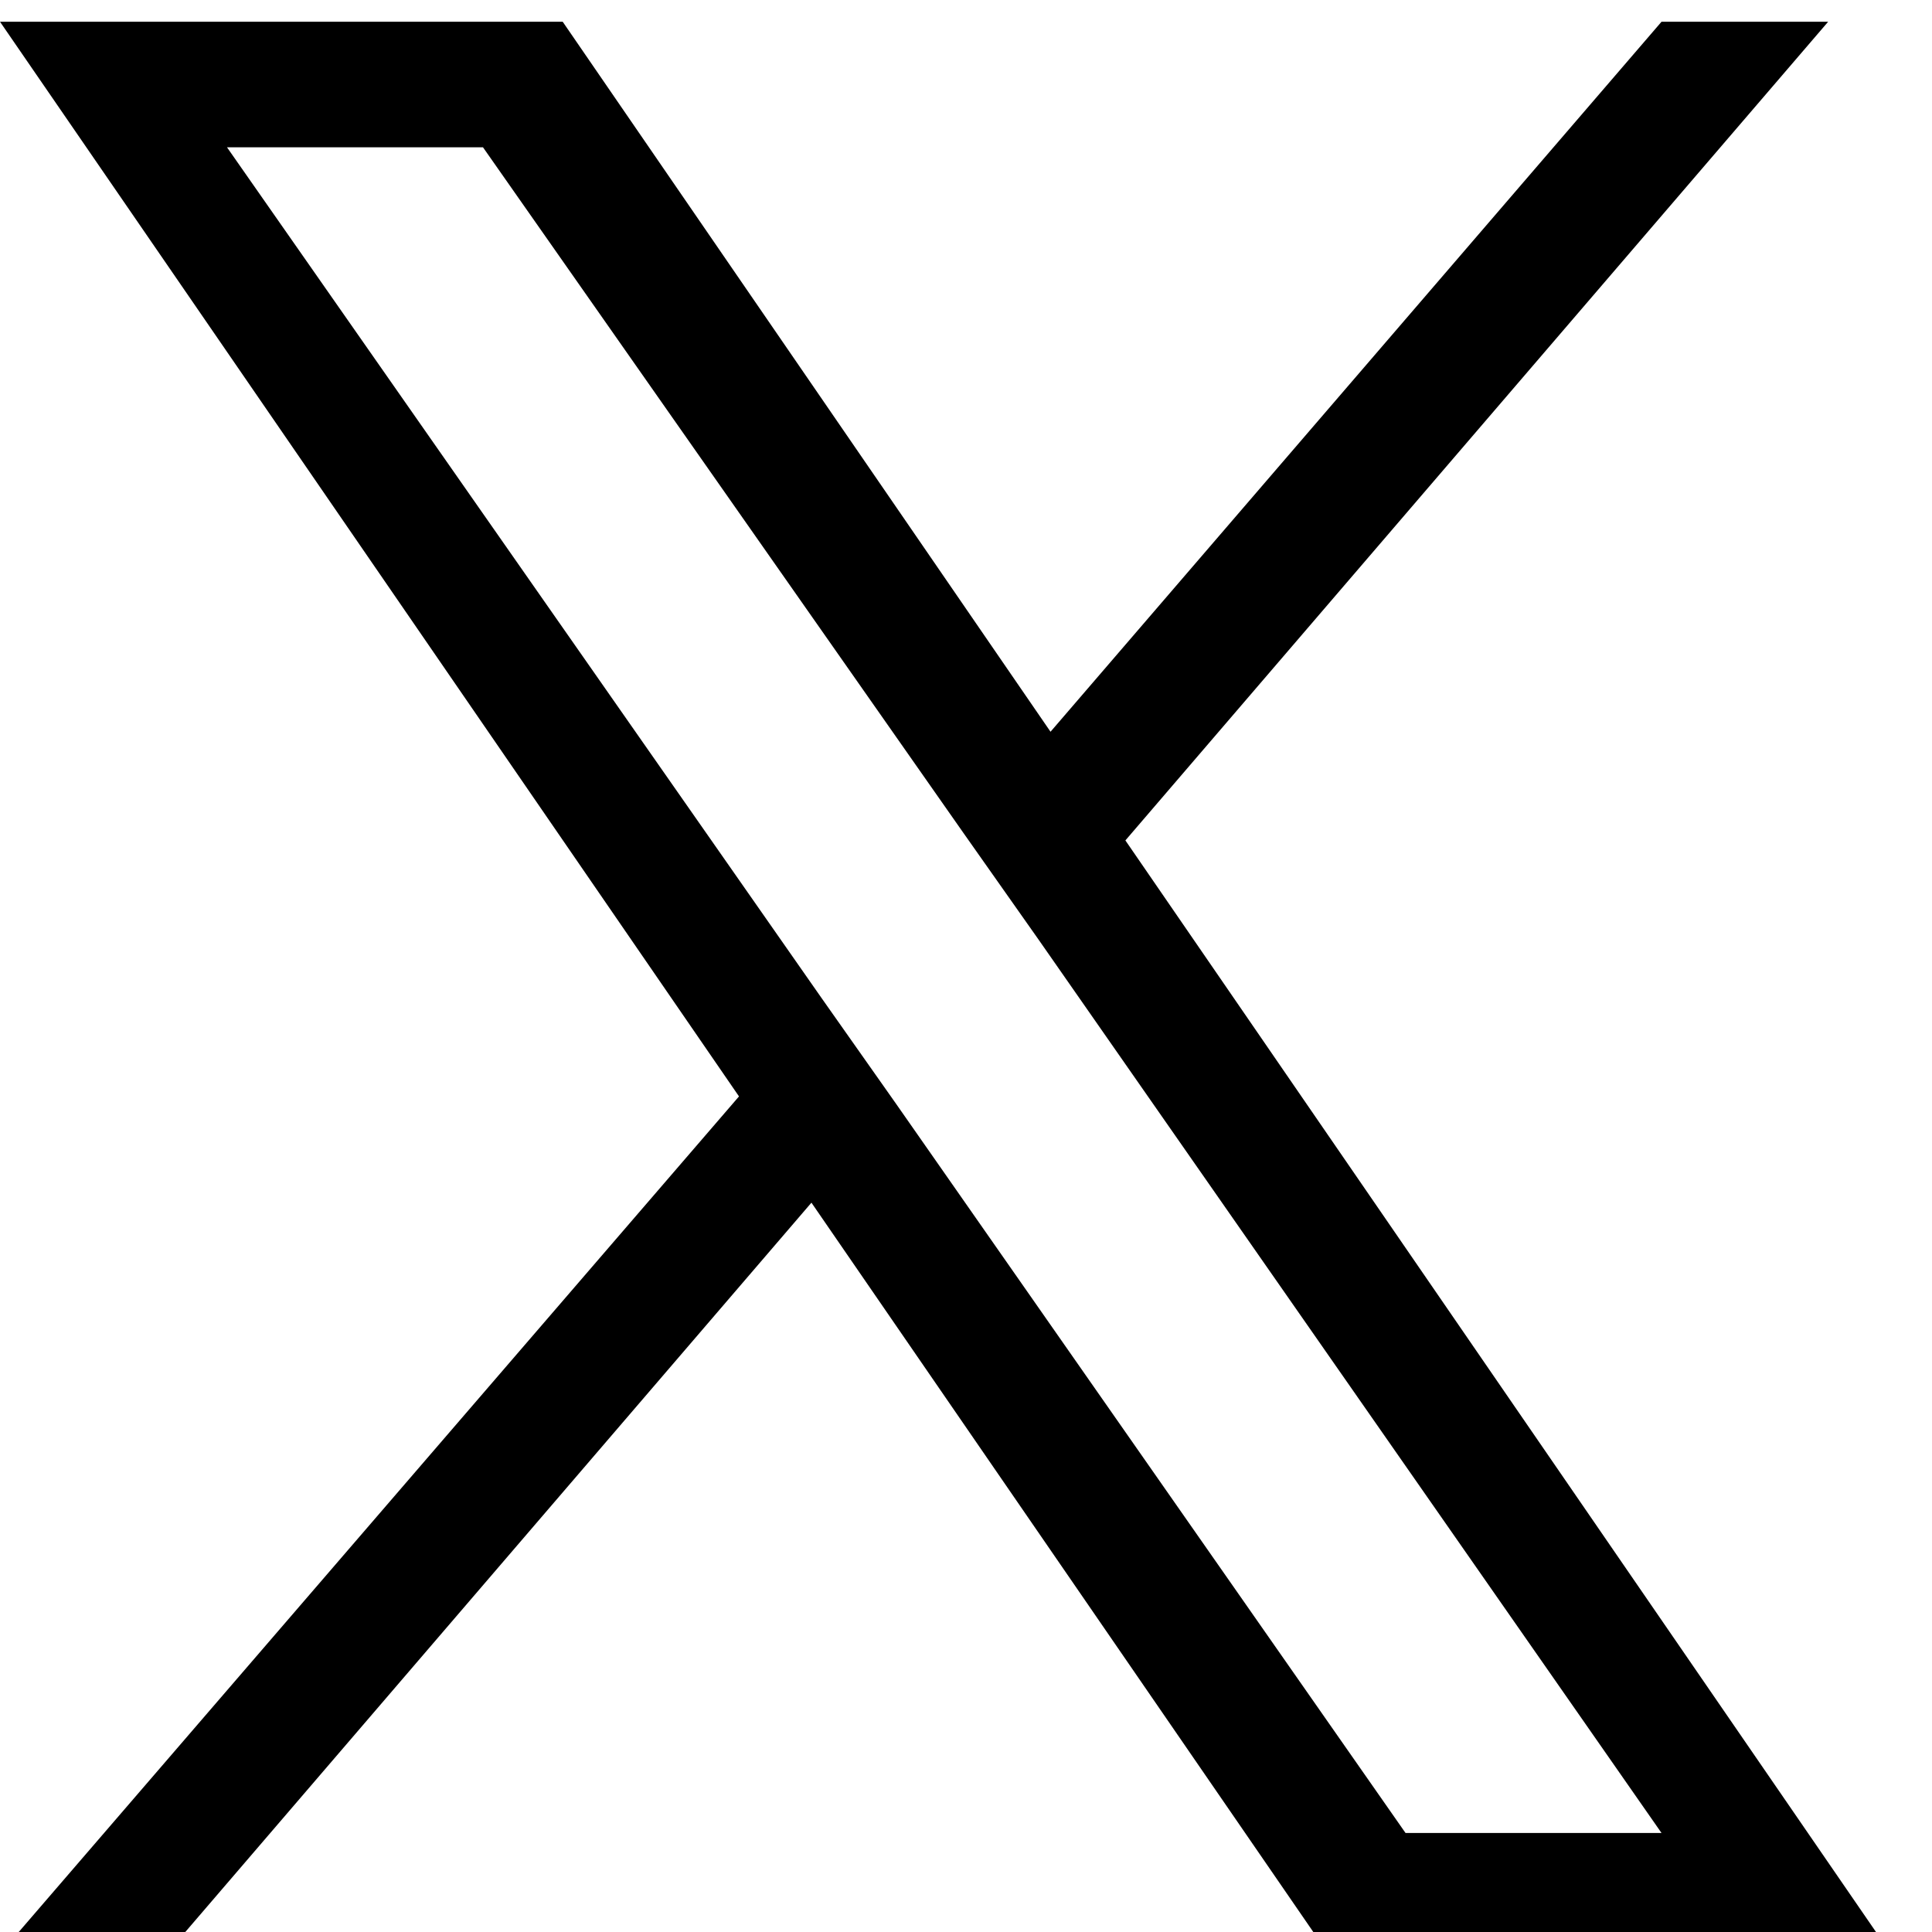
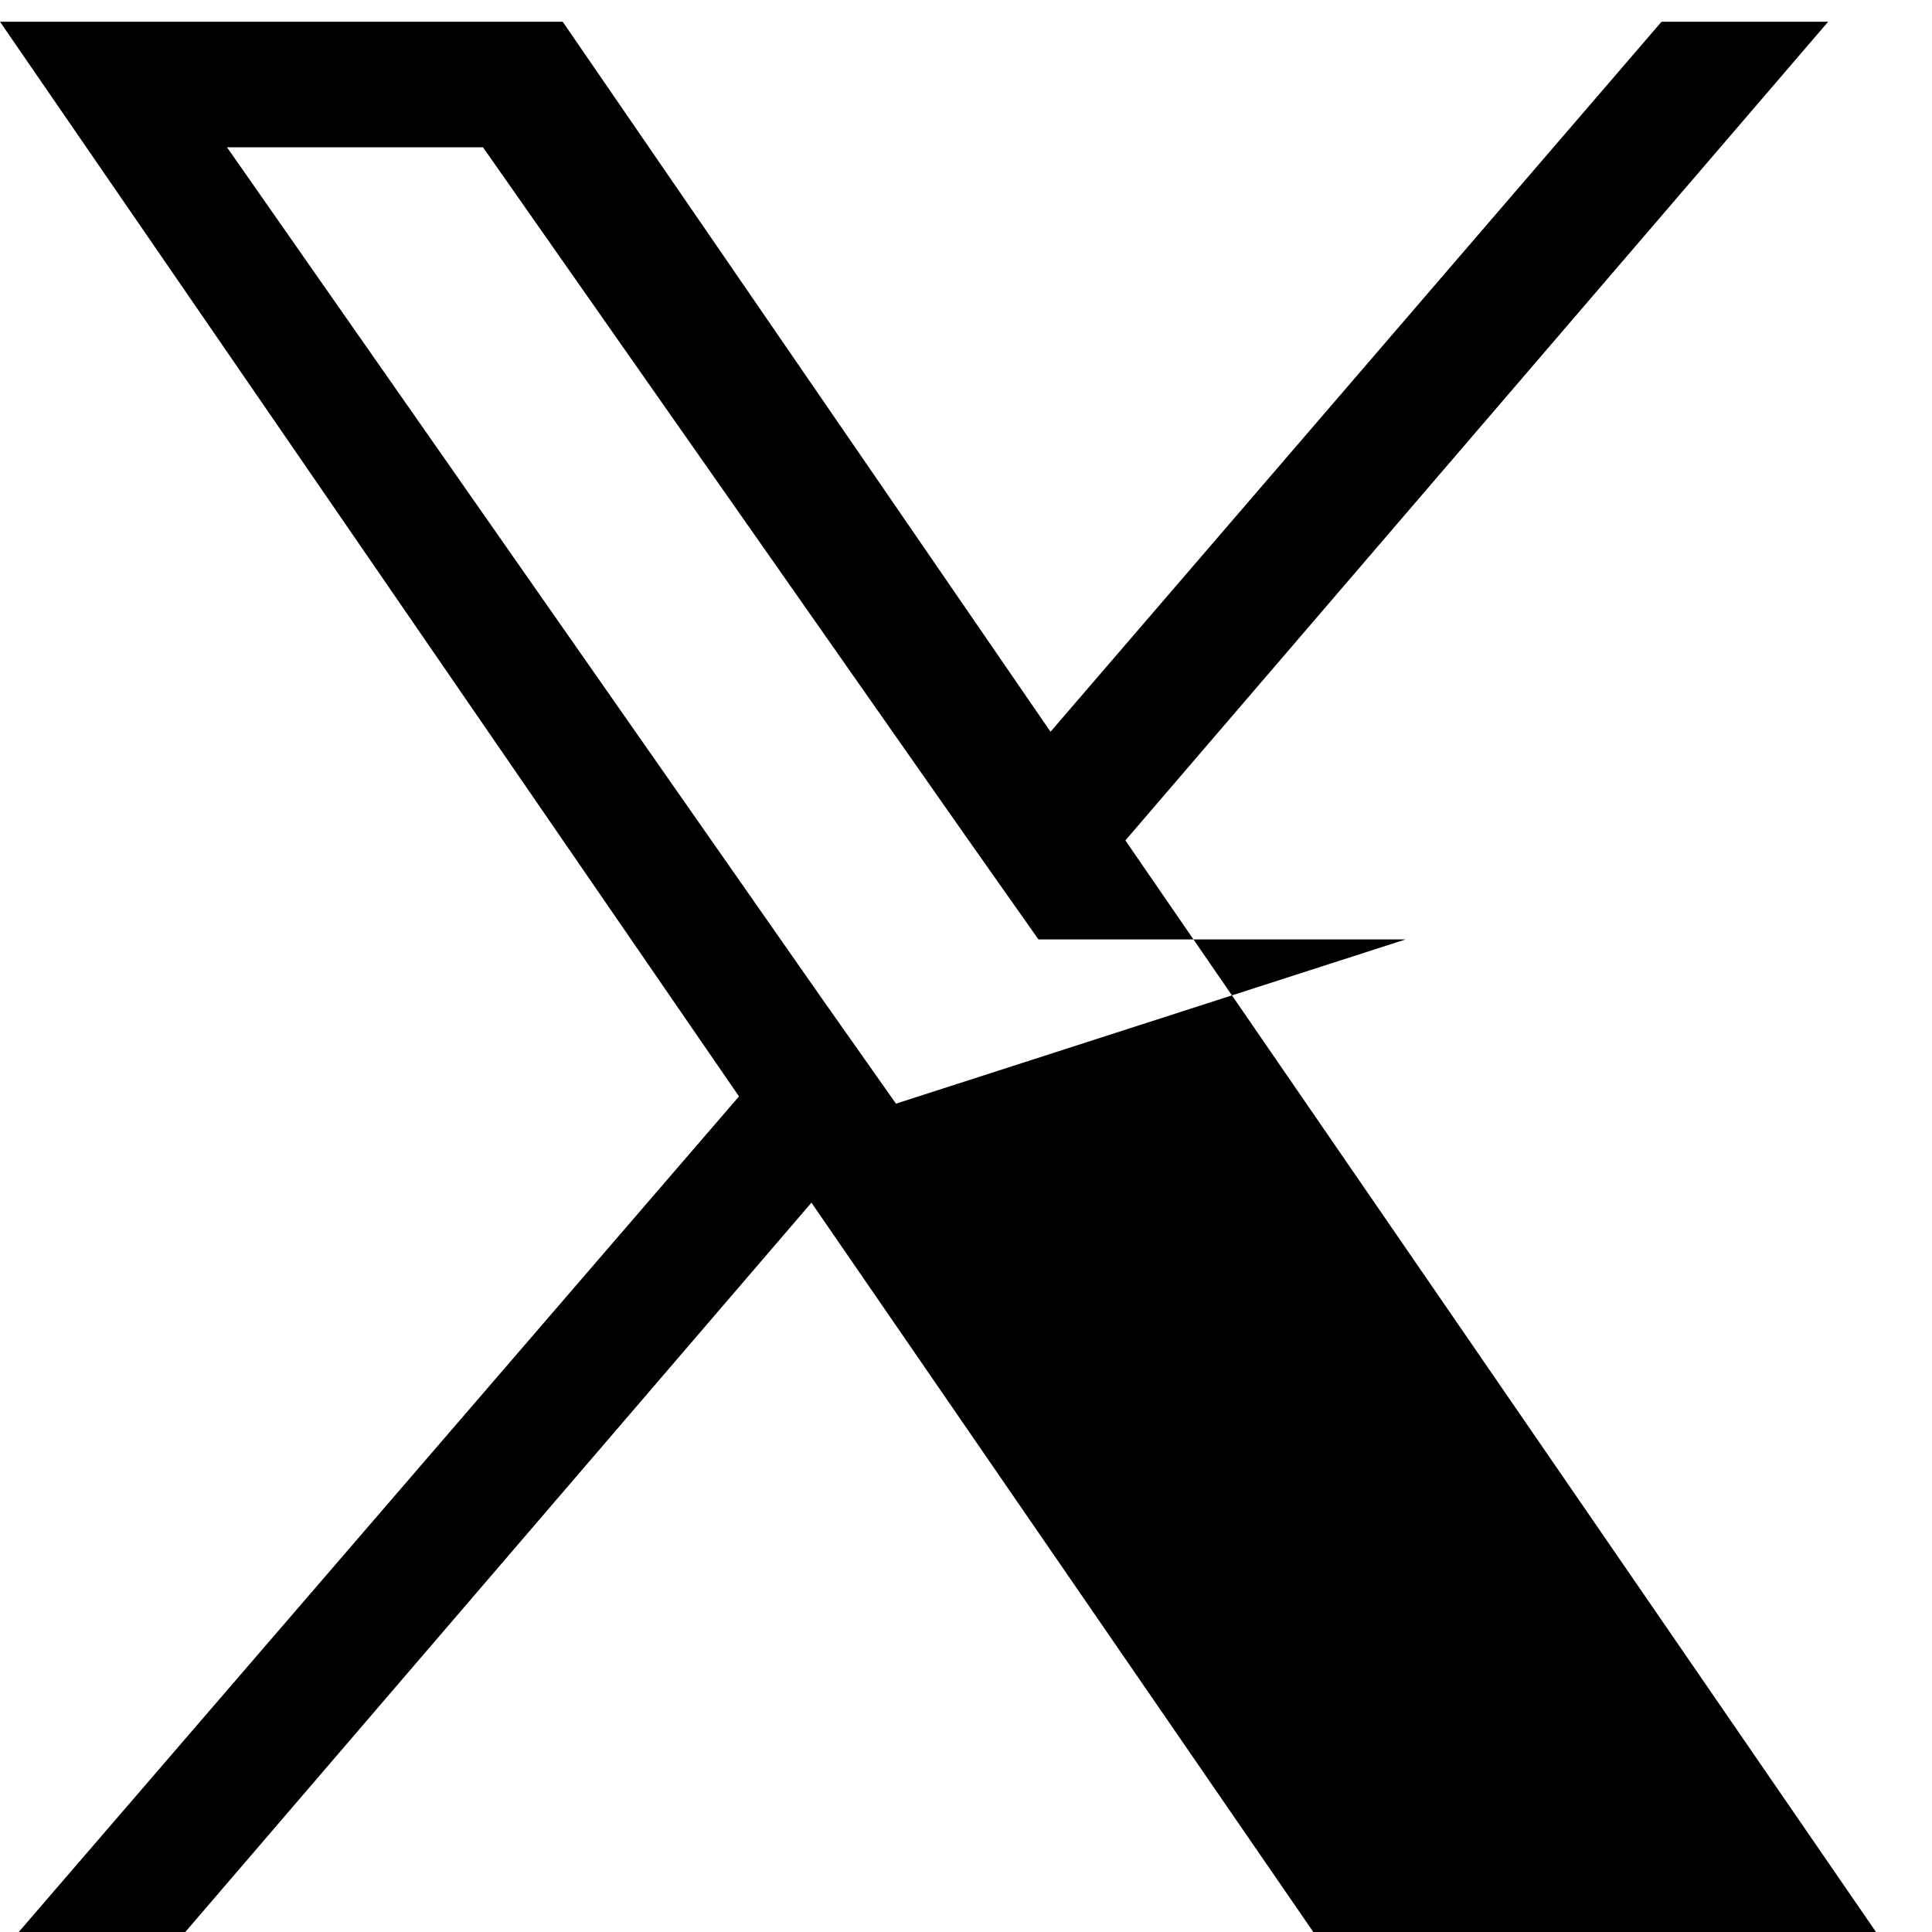
<svg xmlns="http://www.w3.org/2000/svg" version="1.1" id="レイヤー_1" x="0px" y="0px" viewBox="0 0 80 80" style="enable-background:new 0 0 80 80;" xml:space="preserve">
-   <path d="M46.6,34.8L75.7,0.9h-6.9L43.5,30.3L23.3,0.9H0l30.6,44.5L0,80.9h6.9l26.7-31.1L55,80.9h23.3L46.6,34.8L46.6,34.8z   M37.1,45.7L34,41.3L9.4,6.1H20l19.9,28.4l3.1,4.4l25.8,37H58.2L37.1,45.7L37.1,45.7z" />
+   <path d="M46.6,34.8L75.7,0.9h-6.9L43.5,30.3L23.3,0.9H0l30.6,44.5L0,80.9h6.9l26.7-31.1L55,80.9h23.3L46.6,34.8L46.6,34.8z   M37.1,45.7L34,41.3L9.4,6.1H20l19.9,28.4l3.1,4.4H58.2L37.1,45.7L37.1,45.7z" />
</svg>